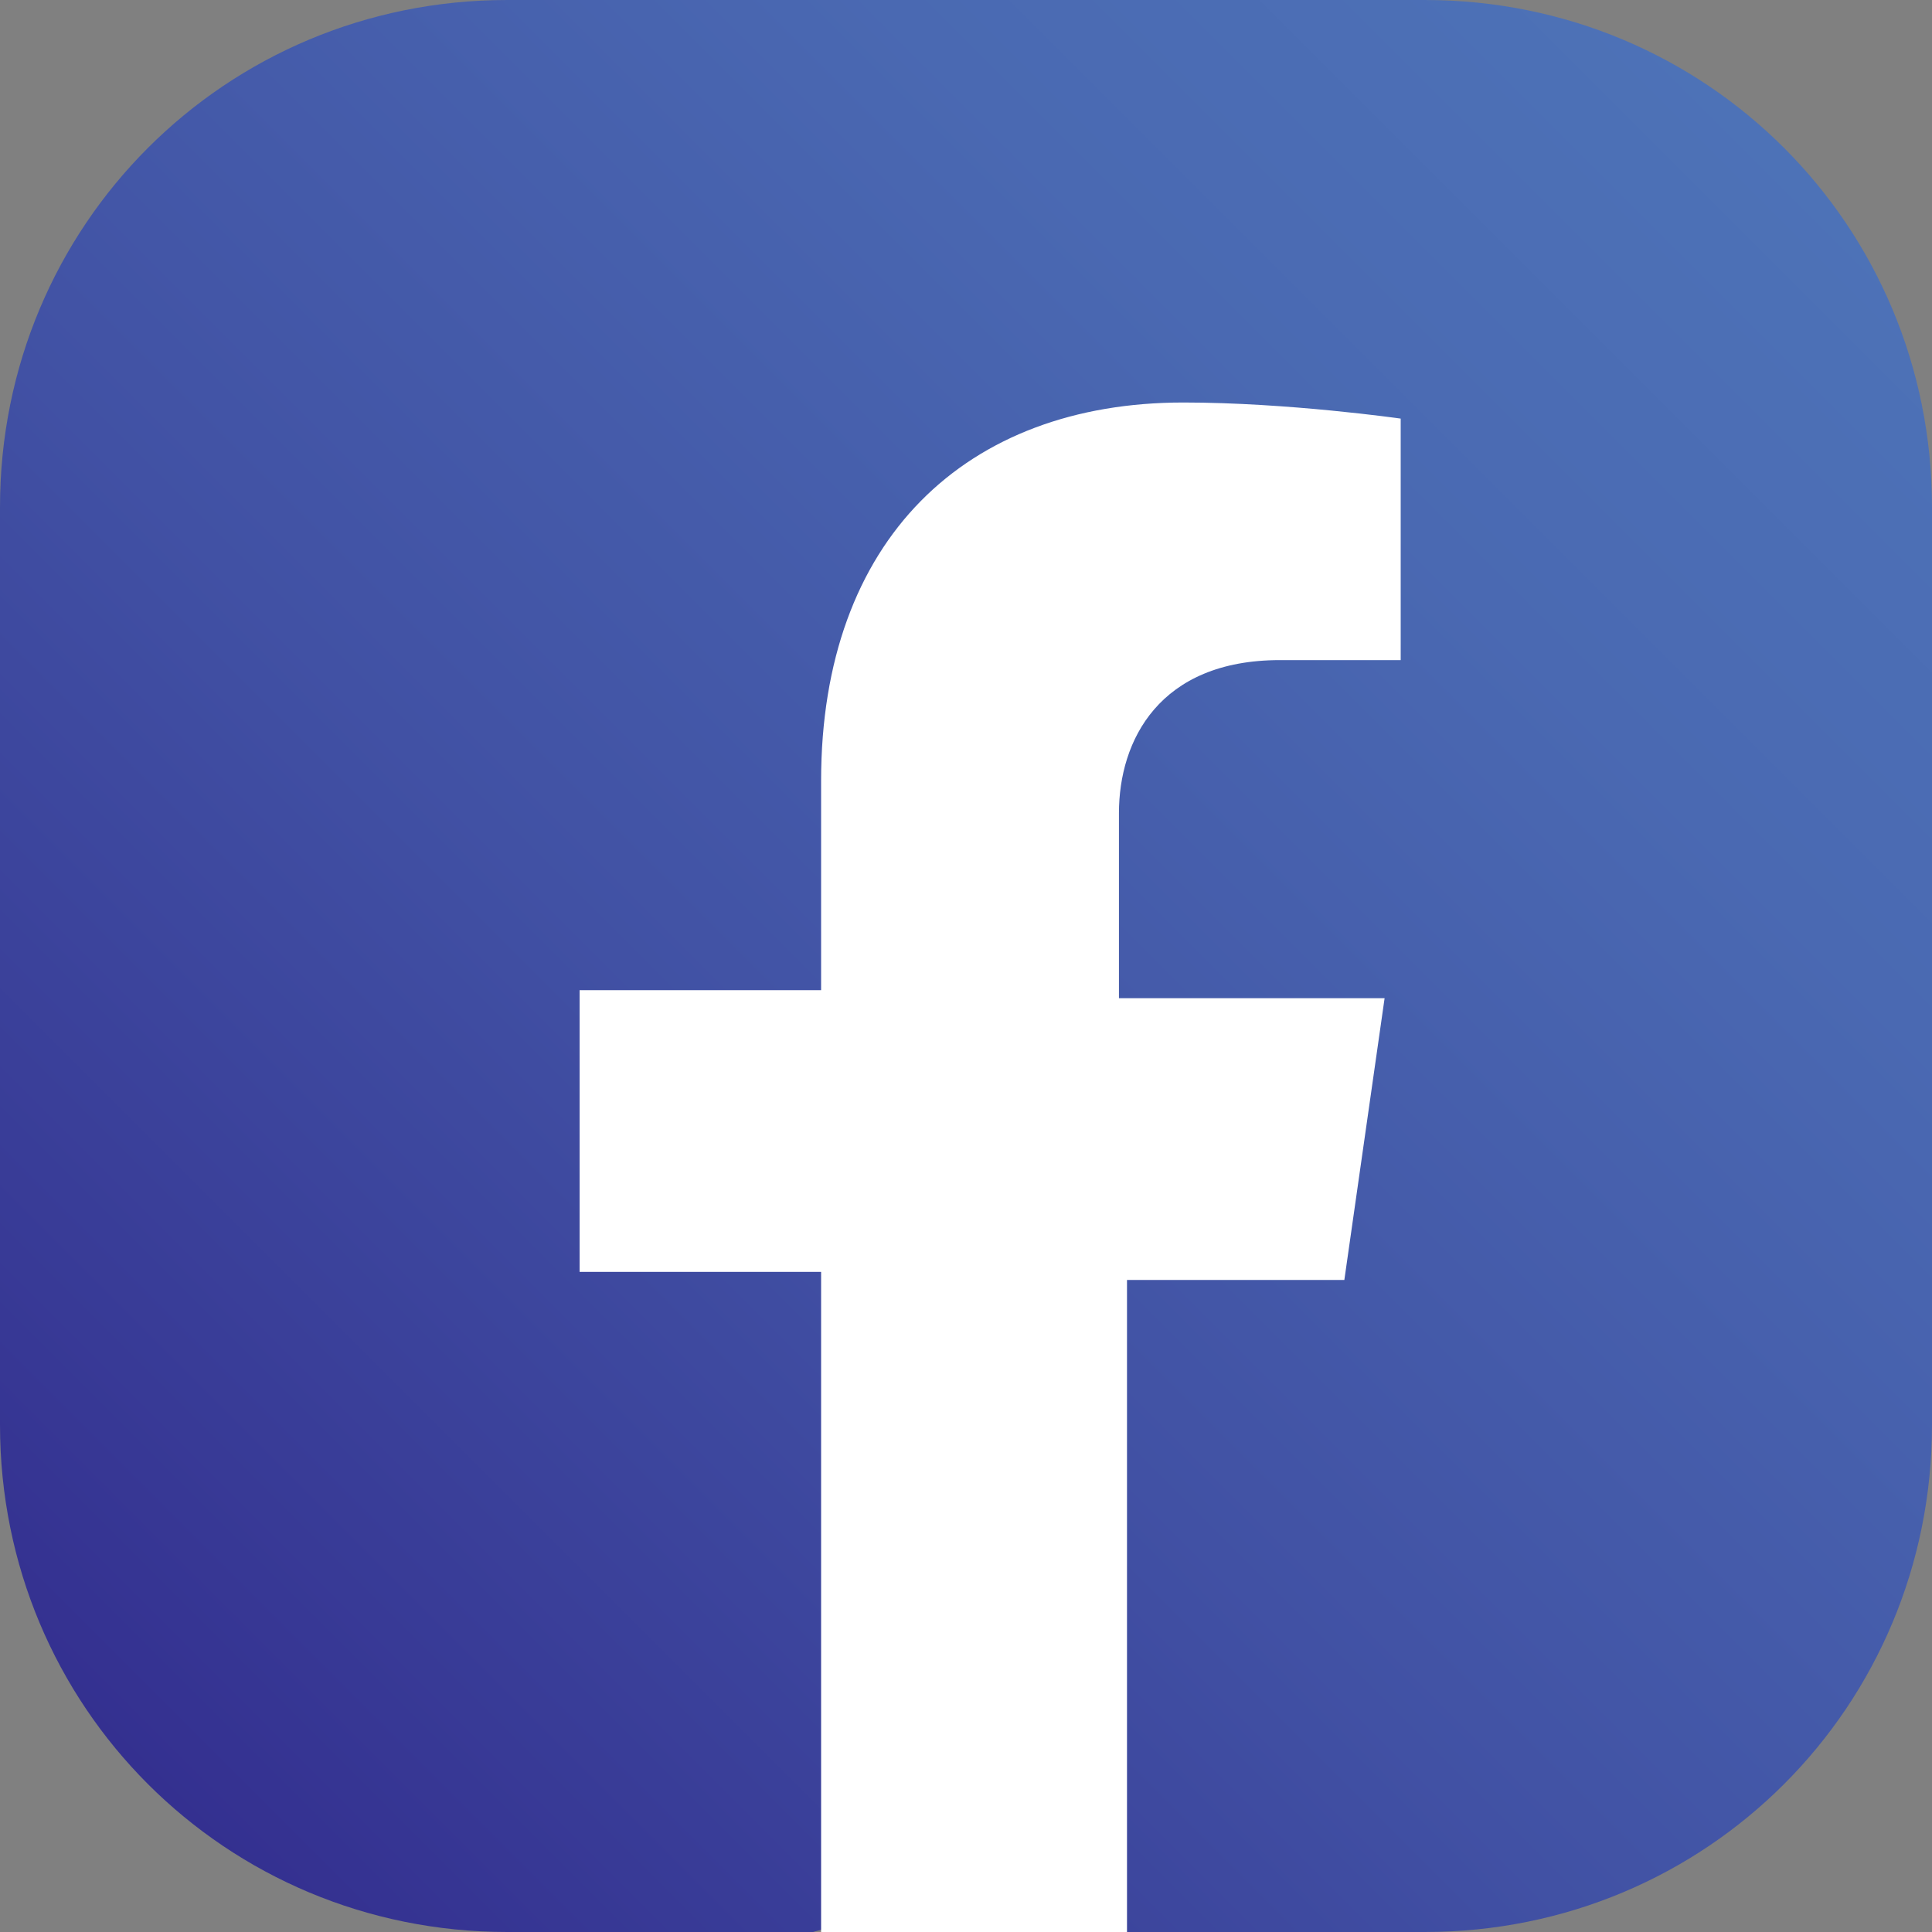
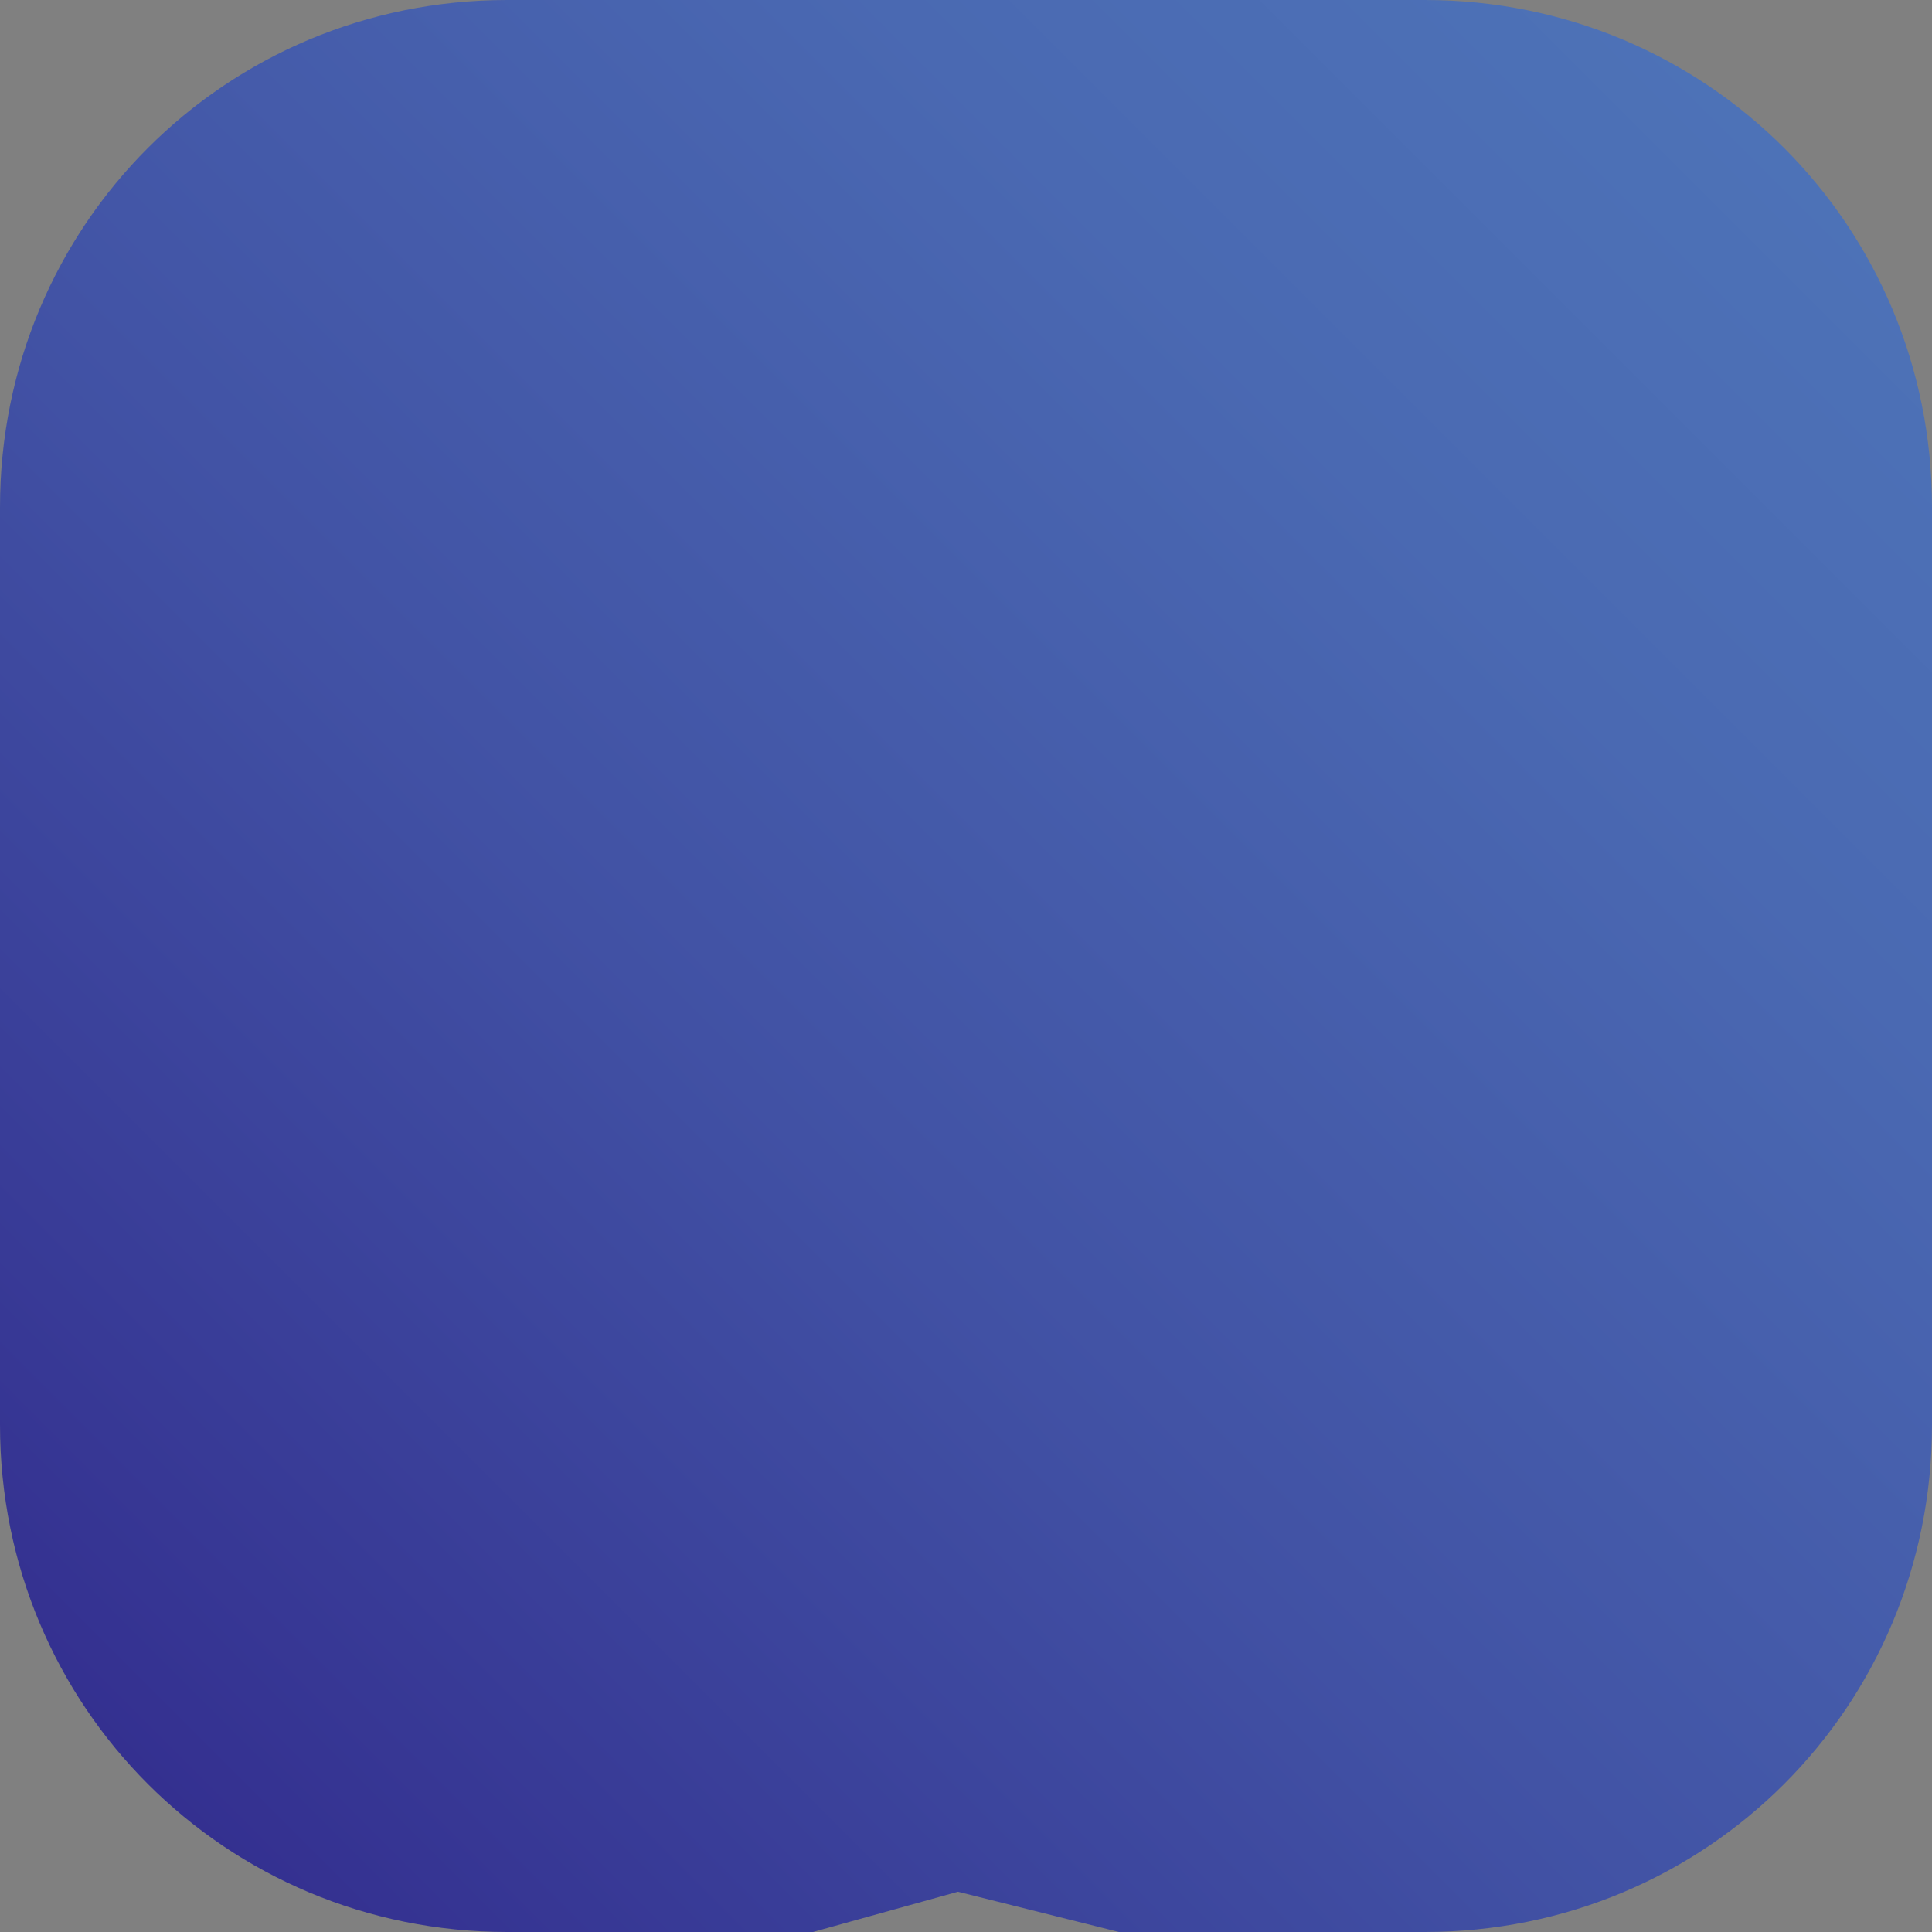
<svg xmlns="http://www.w3.org/2000/svg" version="1.1" id="Layer_1" x="0px" y="0px" width="24px" height="24px" viewBox="0 0 24 24" style="enable-background:new 0 0 24 24;" xml:space="preserve">
  <rect x="0" y="0" width="24" height="24" fill="#808080" stroke="none" />
  <style type="text/css">
	.st0{fill:url(#SVGID_1_);}
	.st1{fill:#FFFFFF;}
</style>
  <g>
    <linearGradient id="SVGID_1_" gradientUnits="userSpaceOnUse" x1="18.866" y1="-305.572" x2="39.177" y2="-285.26" gradientTransform="matrix(0 1 -1 0 -283.416 -17.022)">
      <stop offset="0" style="stop-color:#4D72B7" />
      <stop offset="0.23" style="stop-color:#4A69B2" />
      <stop offset="0.604" style="stop-color:#4151A4" />
      <stop offset="1" style="stop-color:#343090" />
    </linearGradient>
    <path class="st0" d="M0,17.7V6.3C0,2.8,2.8,0,6.3,0h11.4C21.2,0,24,2.8,24,6.3l0,11.4c0,3.5-2.8,6.3-6.3,6.3h-3.8l-2-0.5L10.1,24   l-3.8,0C2.8,24,0,21.2,0,17.7z" />
    <g>
-       <path class="st1" d="M16.7,15.9l0.5-3.5h-3.3v-2.3c0-0.9,0.5-1.9,2-1.9h1.5v-3c0,0-1.4-0.2-2.7-0.2c-2.7,0-4.5,1.7-4.5,4.7v2.6h-3    v3.5h3V24h3.8v-8.1H16.7z" />
-     </g>
+       </g>
  </g>
</svg>